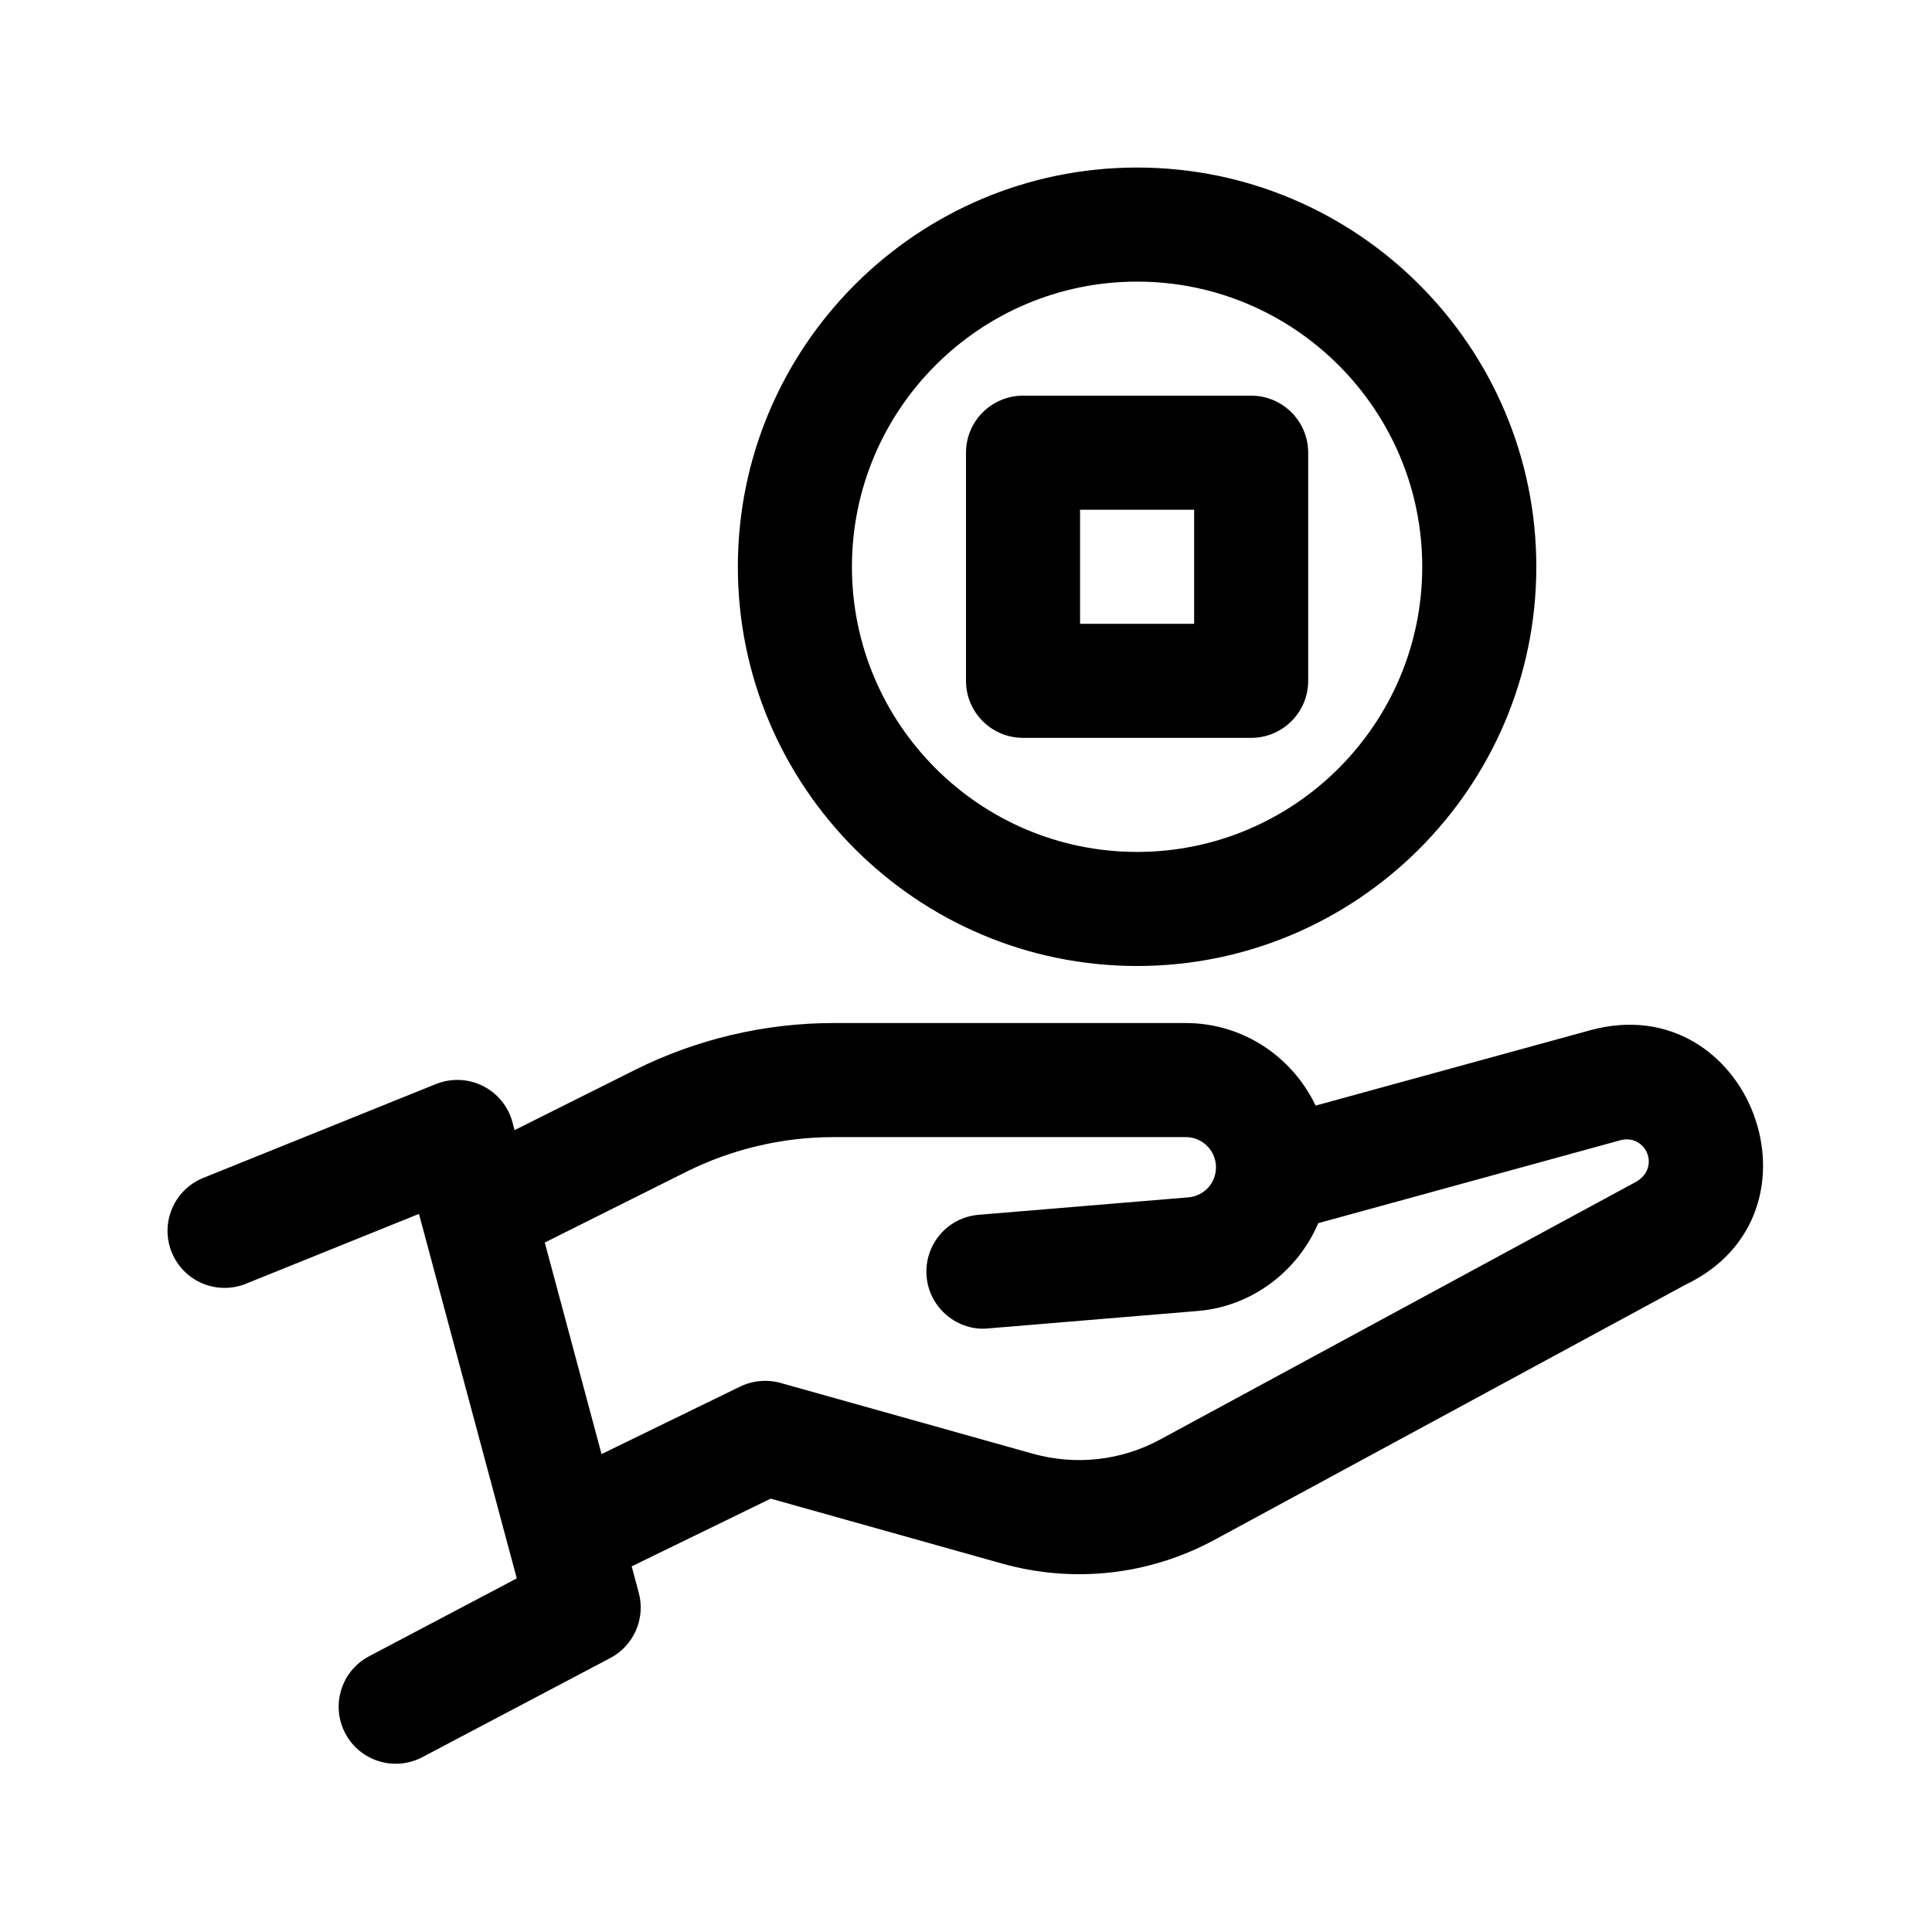
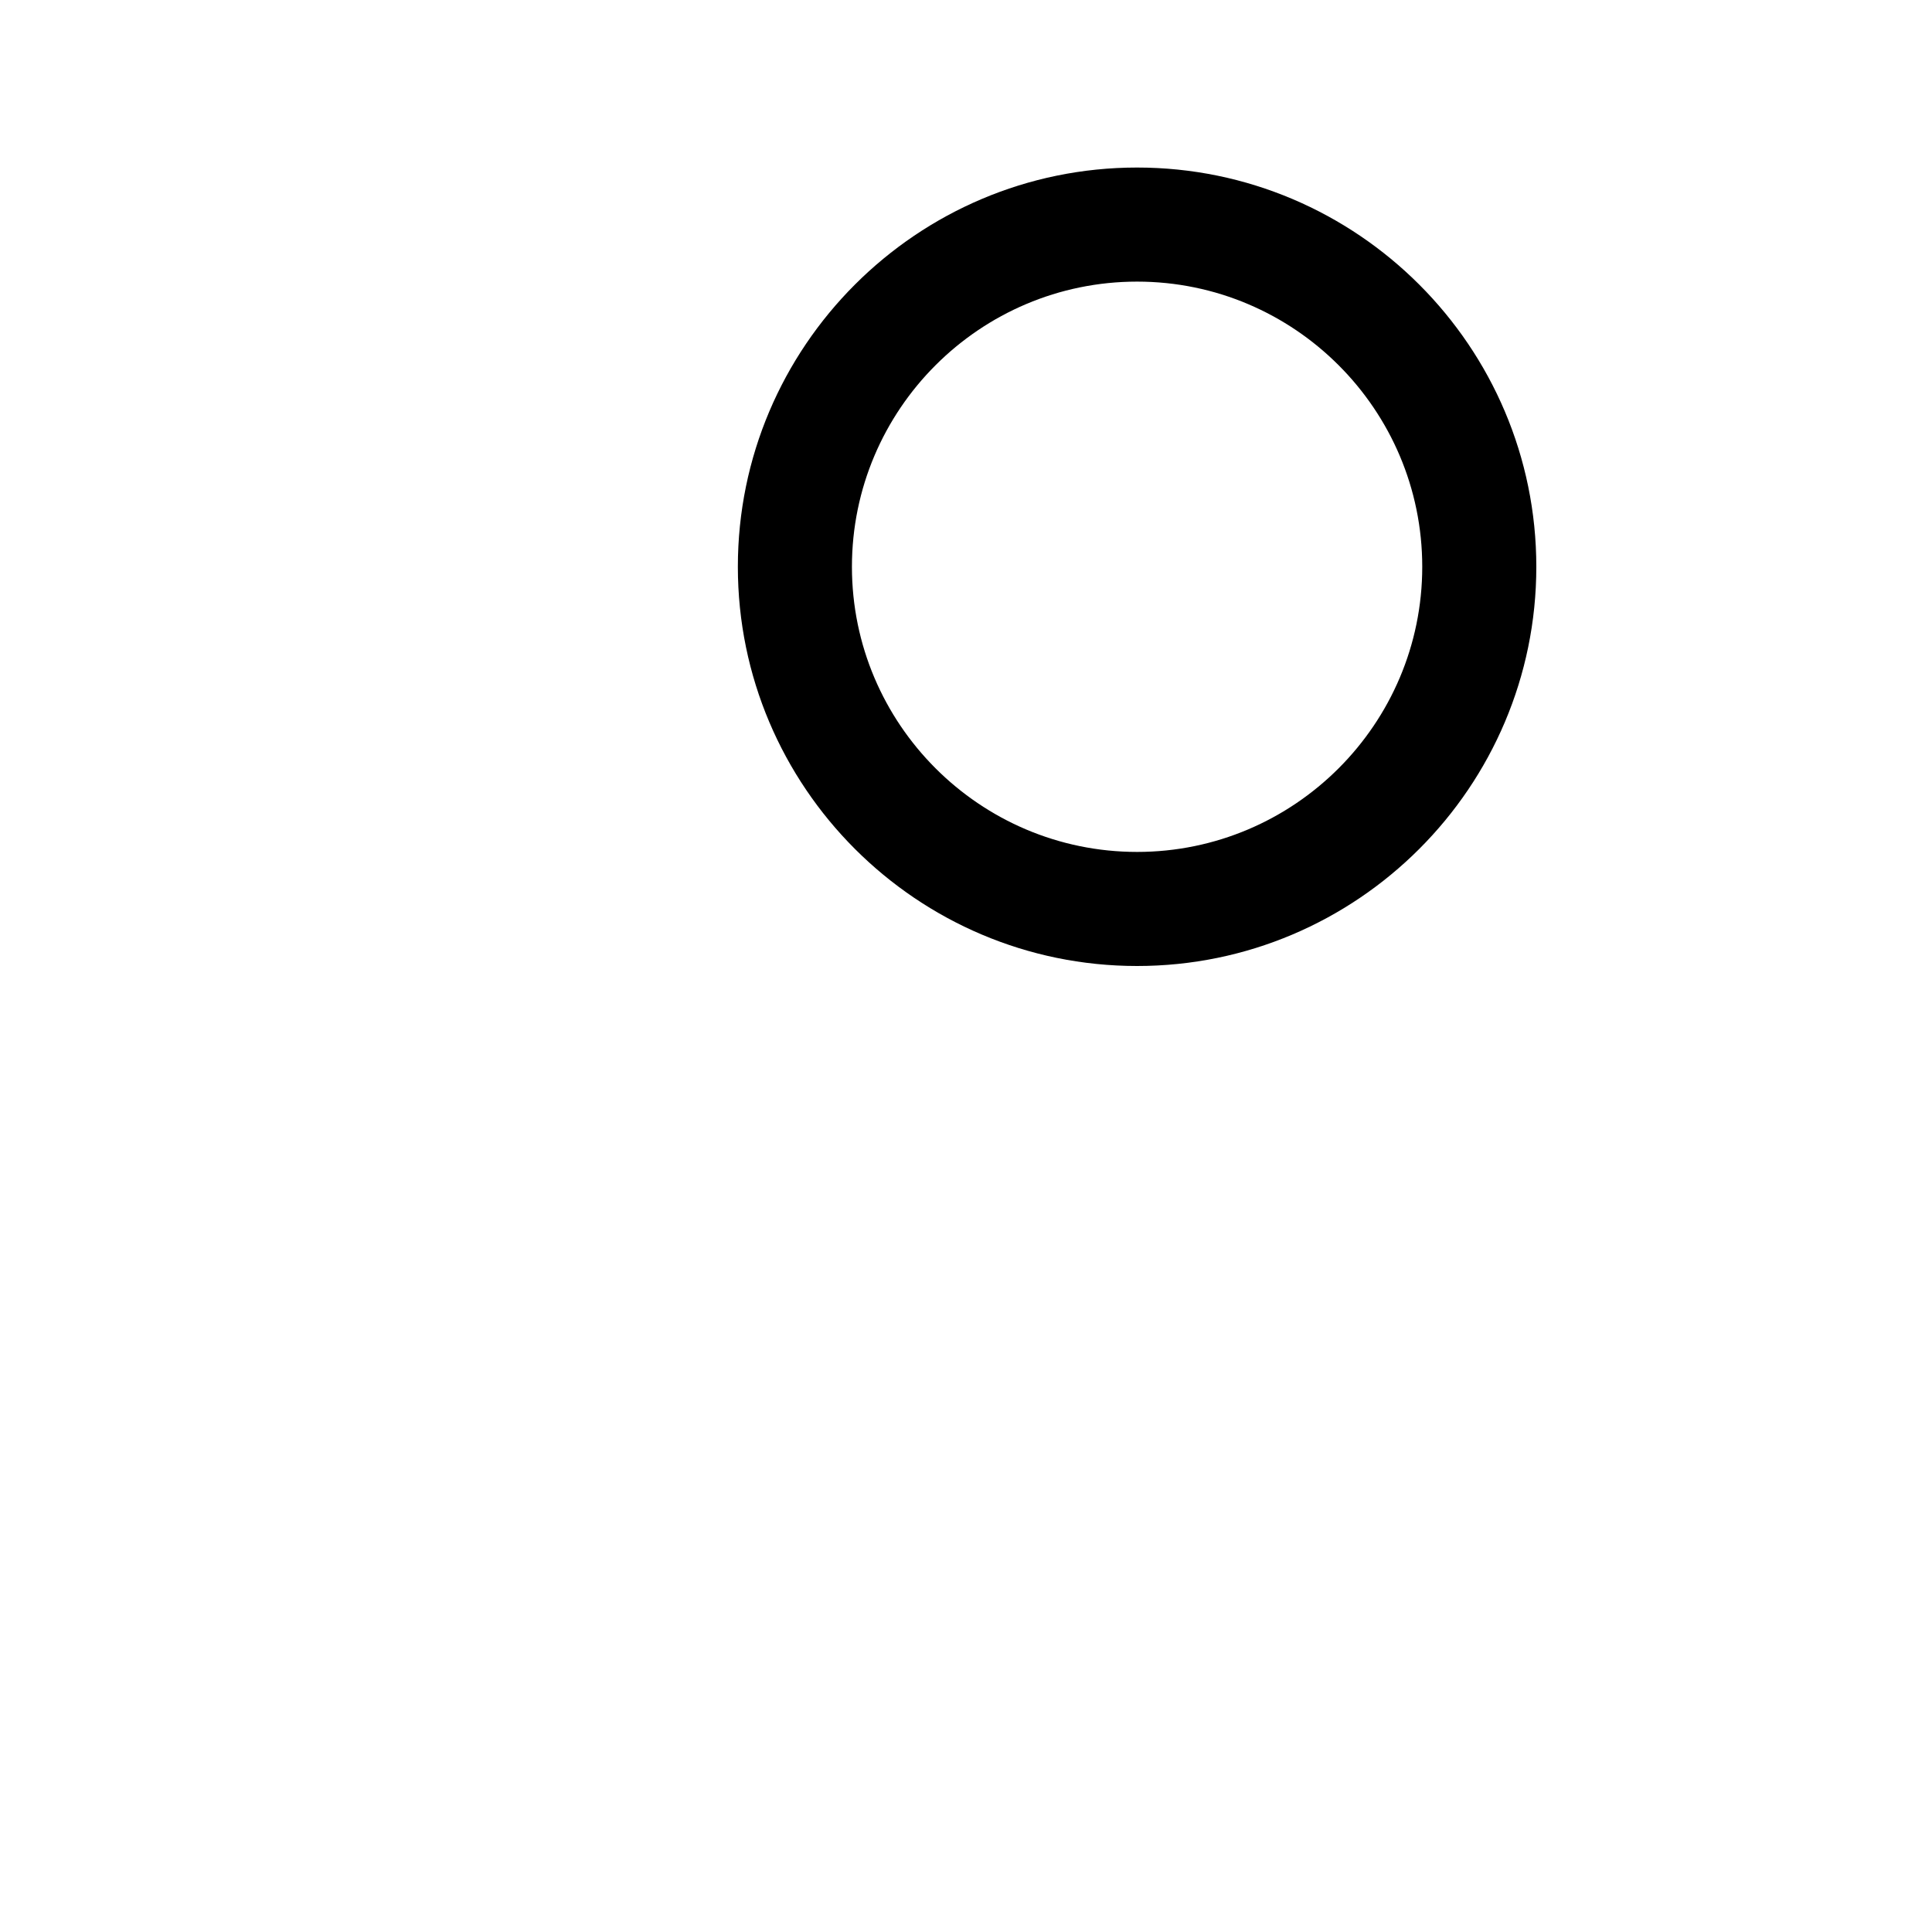
<svg xmlns="http://www.w3.org/2000/svg" fill="#000000" width="800px" height="800px" version="1.1" viewBox="144 144 512 512">
  <g>
-     <path d="m189.5 475.84c3.125 7.75 11.926 11.48 19.668 8.367l45.863-18.512 25.922 96.59-39.137 20.637c-7.387 3.894-10.211 13.035-6.316 20.43 3.891 7.394 13.055 10.191 20.414 6.316l49.816-26.273c6.242-3.289 9.383-10.48 7.551-17.285l-1.879-7.008 36.84-17.949 61.277 17.195c19.004 5.332 39.047 3.082 56.383-6.301l124.71-67.555c39.633-18.887 17.094-78.961-25.121-67.484l-72.84 19.984c-6.148-12.887-19.199-21.875-34.402-21.875h-93.418c-18.129 0-36.281 4.281-52.516 12.398l-31.953 15.98-0.562-2.106c-1.125-4.191-3.981-7.688-7.856-9.609-3.875-1.949-8.395-2.098-12.398-0.504l-61.688 24.883c-7.742 3.137-11.48 11.945-8.363 19.68zm136.34-21.285c12.055-6.019 25.547-9.211 38.996-9.211h93.418c4.41 0 7.992 3.586 7.992 8 0 4.191-3.148 7.617-7.332 7.969l-55.551 4.621c-8.316 0.68-14.5 7.984-13.809 16.309 0.715 8.613 8.465 14.609 16.32 13.801l55.555-4.621c14.43-1.203 26.5-10.586 31.93-23.27l80.137-21.996c6.898-1.723 10.922 7.793 3.414 11.395l-125.41 67.91c-10.414 5.637-22.406 6.969-33.836 3.777l-66.805-18.746c-3.551-0.988-7.367-0.648-10.699 0.957l-36.746 17.898-15.043-56.059z" />
    <path d="m339.54 294.2c0 58.34 47.457 105.8 105.8 105.8 58.34 0 105.8-47.457 105.8-105.8-0.004-58.344-47.461-105.8-105.8-105.8-58.34 0-105.8 47.457-105.8 105.8zm181.37 0c0 41.672-33.902 75.57-75.57 75.57-41.672 0-75.57-33.902-75.57-75.57 0-41.672 33.902-75.57 75.57-75.57s75.57 33.898 75.57 75.57z" />
-     <path d="m400 263.97v60.457c0 8.348 6.766 15.113 15.113 15.113h60.457c8.348 0 15.113-6.766 15.113-15.113v-60.457c0-8.348-6.766-15.113-15.113-15.113h-60.457c-8.348 0-15.113 6.766-15.113 15.113zm30.227 15.117h30.23v30.23h-30.23z" />
  </g>
</svg>